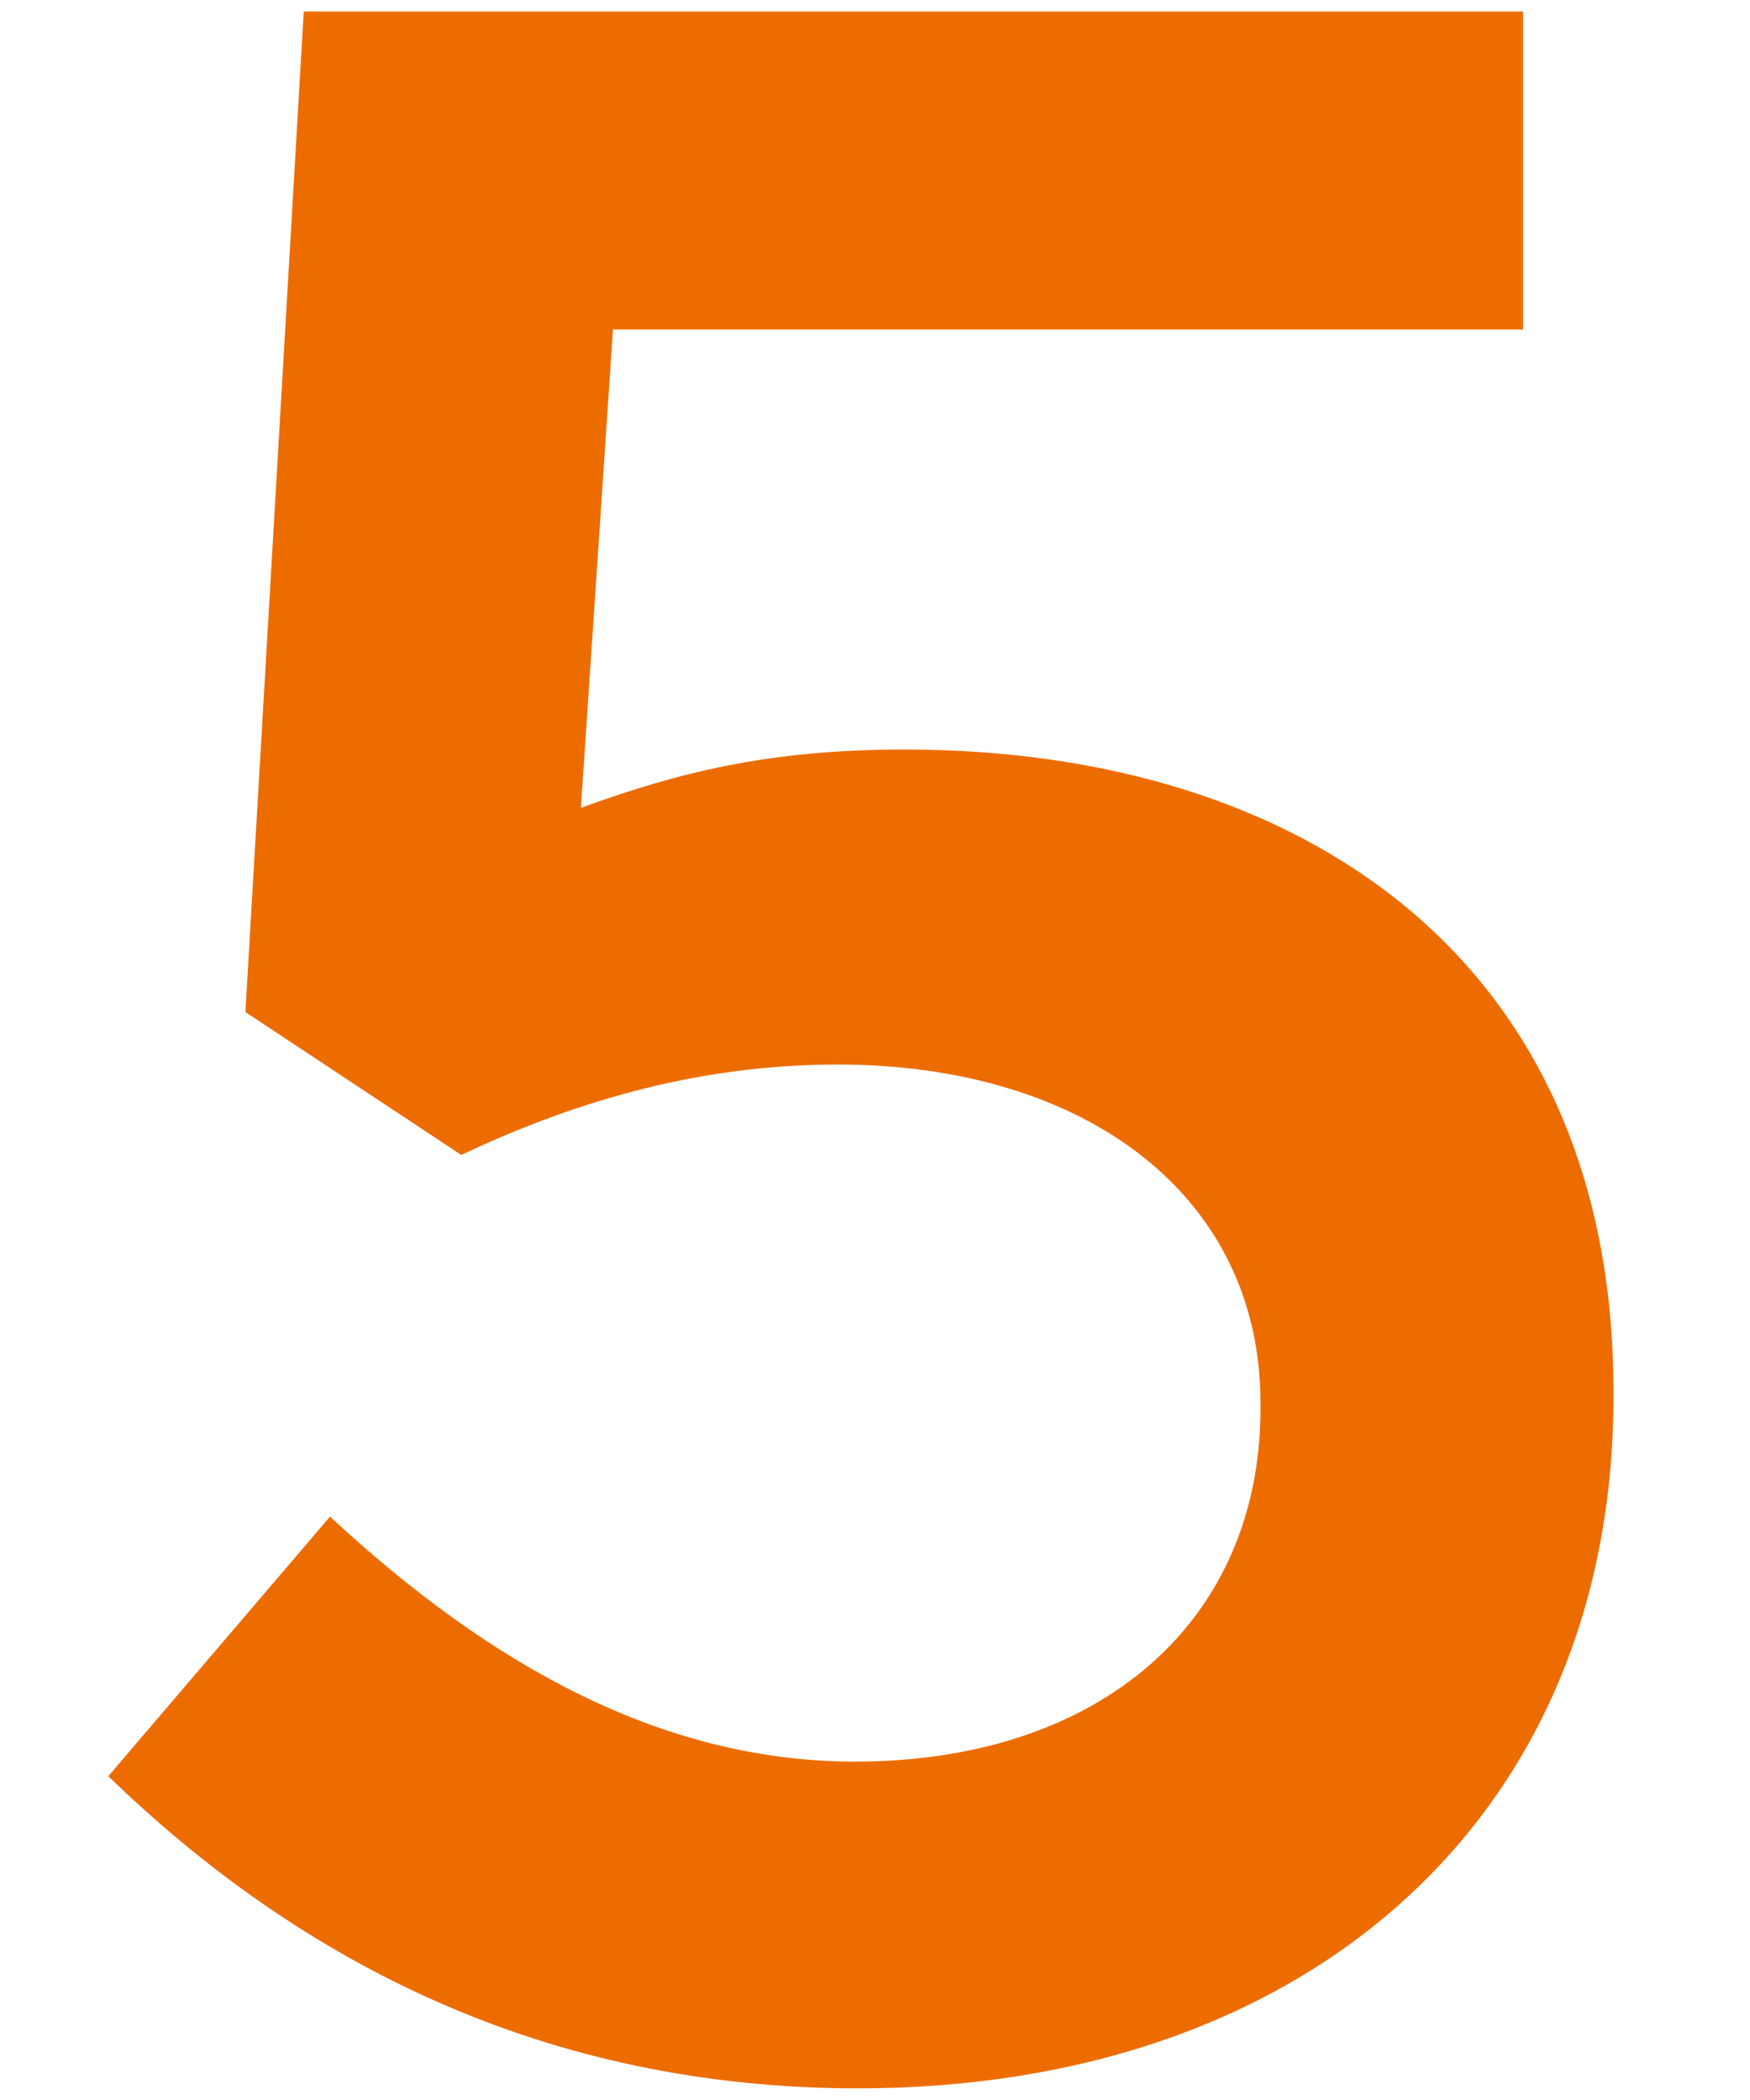
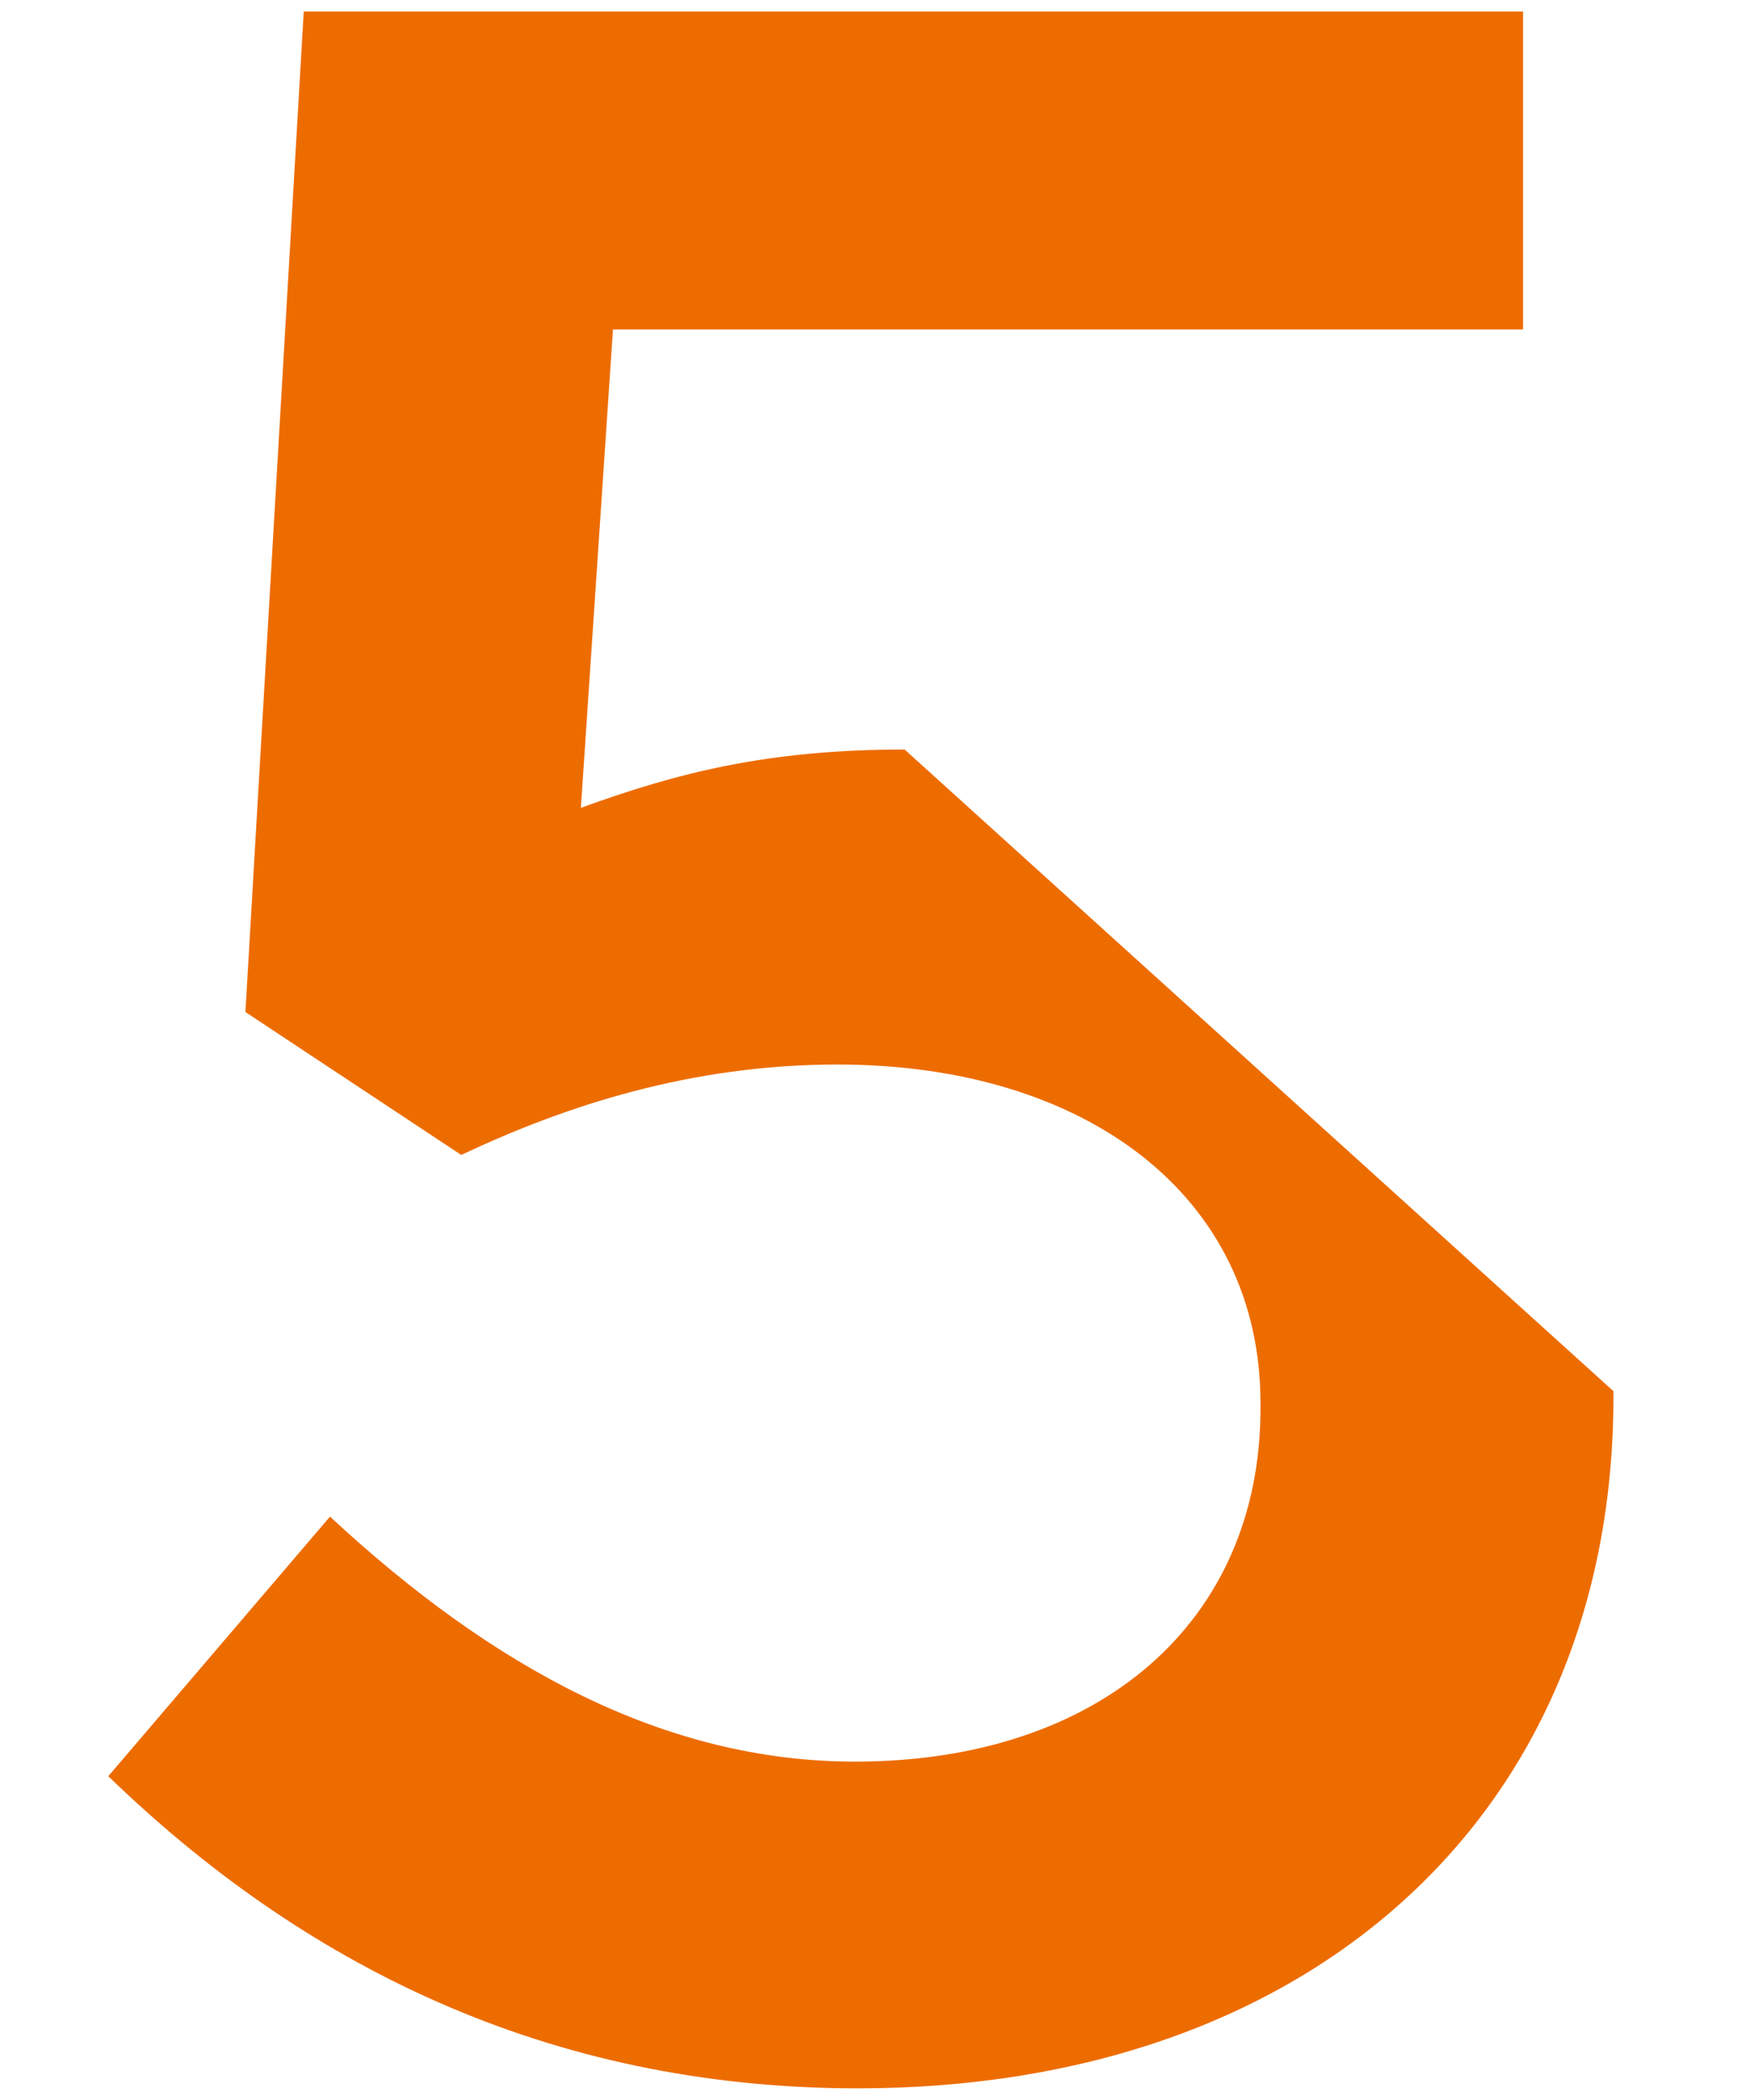
<svg xmlns="http://www.w3.org/2000/svg" version="1.1" x="0px" y="0px" viewBox="0 0 30 36" style="enable-background:new 0 0 30 36;" xml:space="preserve">
  <style type="text/css">
	.st0{fill:#ED6C00;}
</style>
-   <path class="st0" d="M15.508,12.849c-2.35,0-3.9,0.4-5.55,1l0.55-8.201h15.601v-5.45H5.207l-1,17.151l3.7,2.45  c1.8-0.85,3.95-1.55,6.451-1.55c4.25,0,7.25,2.25,7.25,5.8v0.1c0,3.65-2.75,6.05-6.951,6.05c-3.25,0-6.2-1.6-9-4.2l-3.8,4.45  c3.3,3.2,7.5,5.351,12.851,5.351c7.75,0,12.951-4.7,12.951-11.851v-0.1C27.659,16.45,22.308,12.849,15.508,12.849z" />
+   <path class="st0" d="M15.508,12.849c-2.35,0-3.9,0.4-5.55,1l0.55-8.201h15.601v-5.45H5.207l-1,17.151l3.7,2.45  c1.8-0.85,3.95-1.55,6.451-1.55c4.25,0,7.25,2.25,7.25,5.8v0.1c0,3.65-2.75,6.05-6.951,6.05c-3.25,0-6.2-1.6-9-4.2l-3.8,4.45  c3.3,3.2,7.5,5.351,12.851,5.351c7.75,0,12.951-4.7,12.951-11.851v-0.1z" />
</svg>